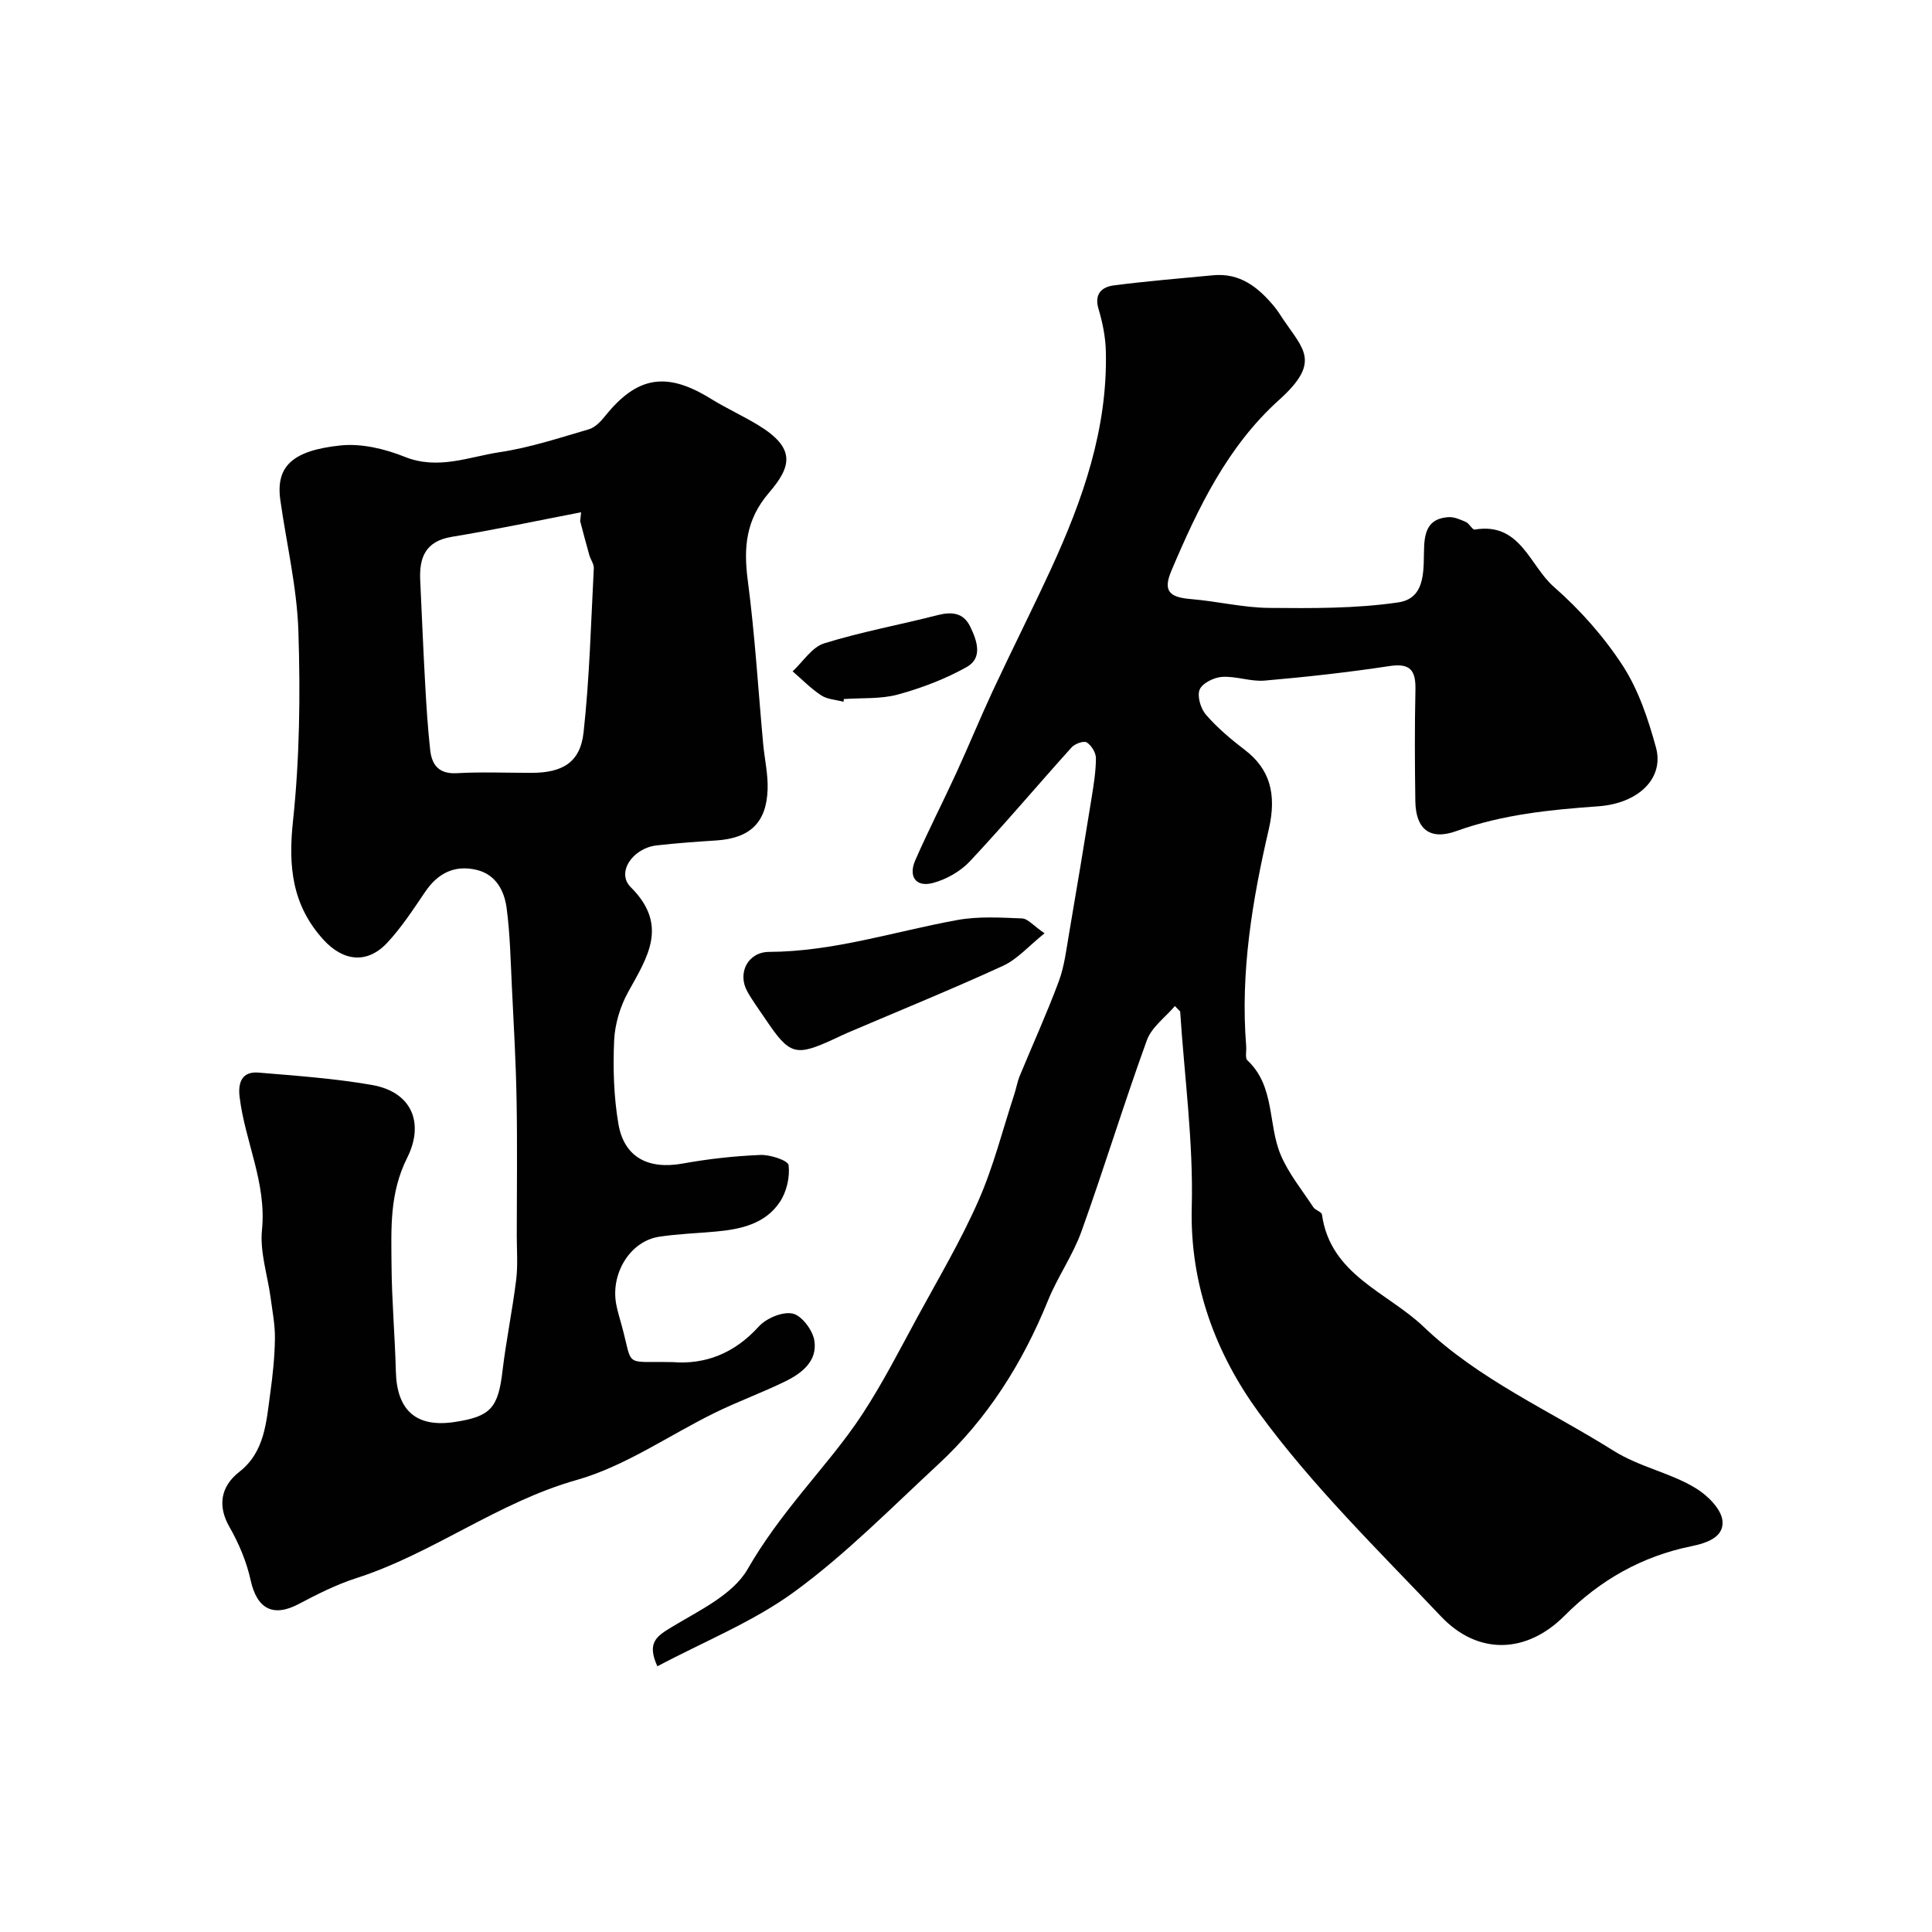
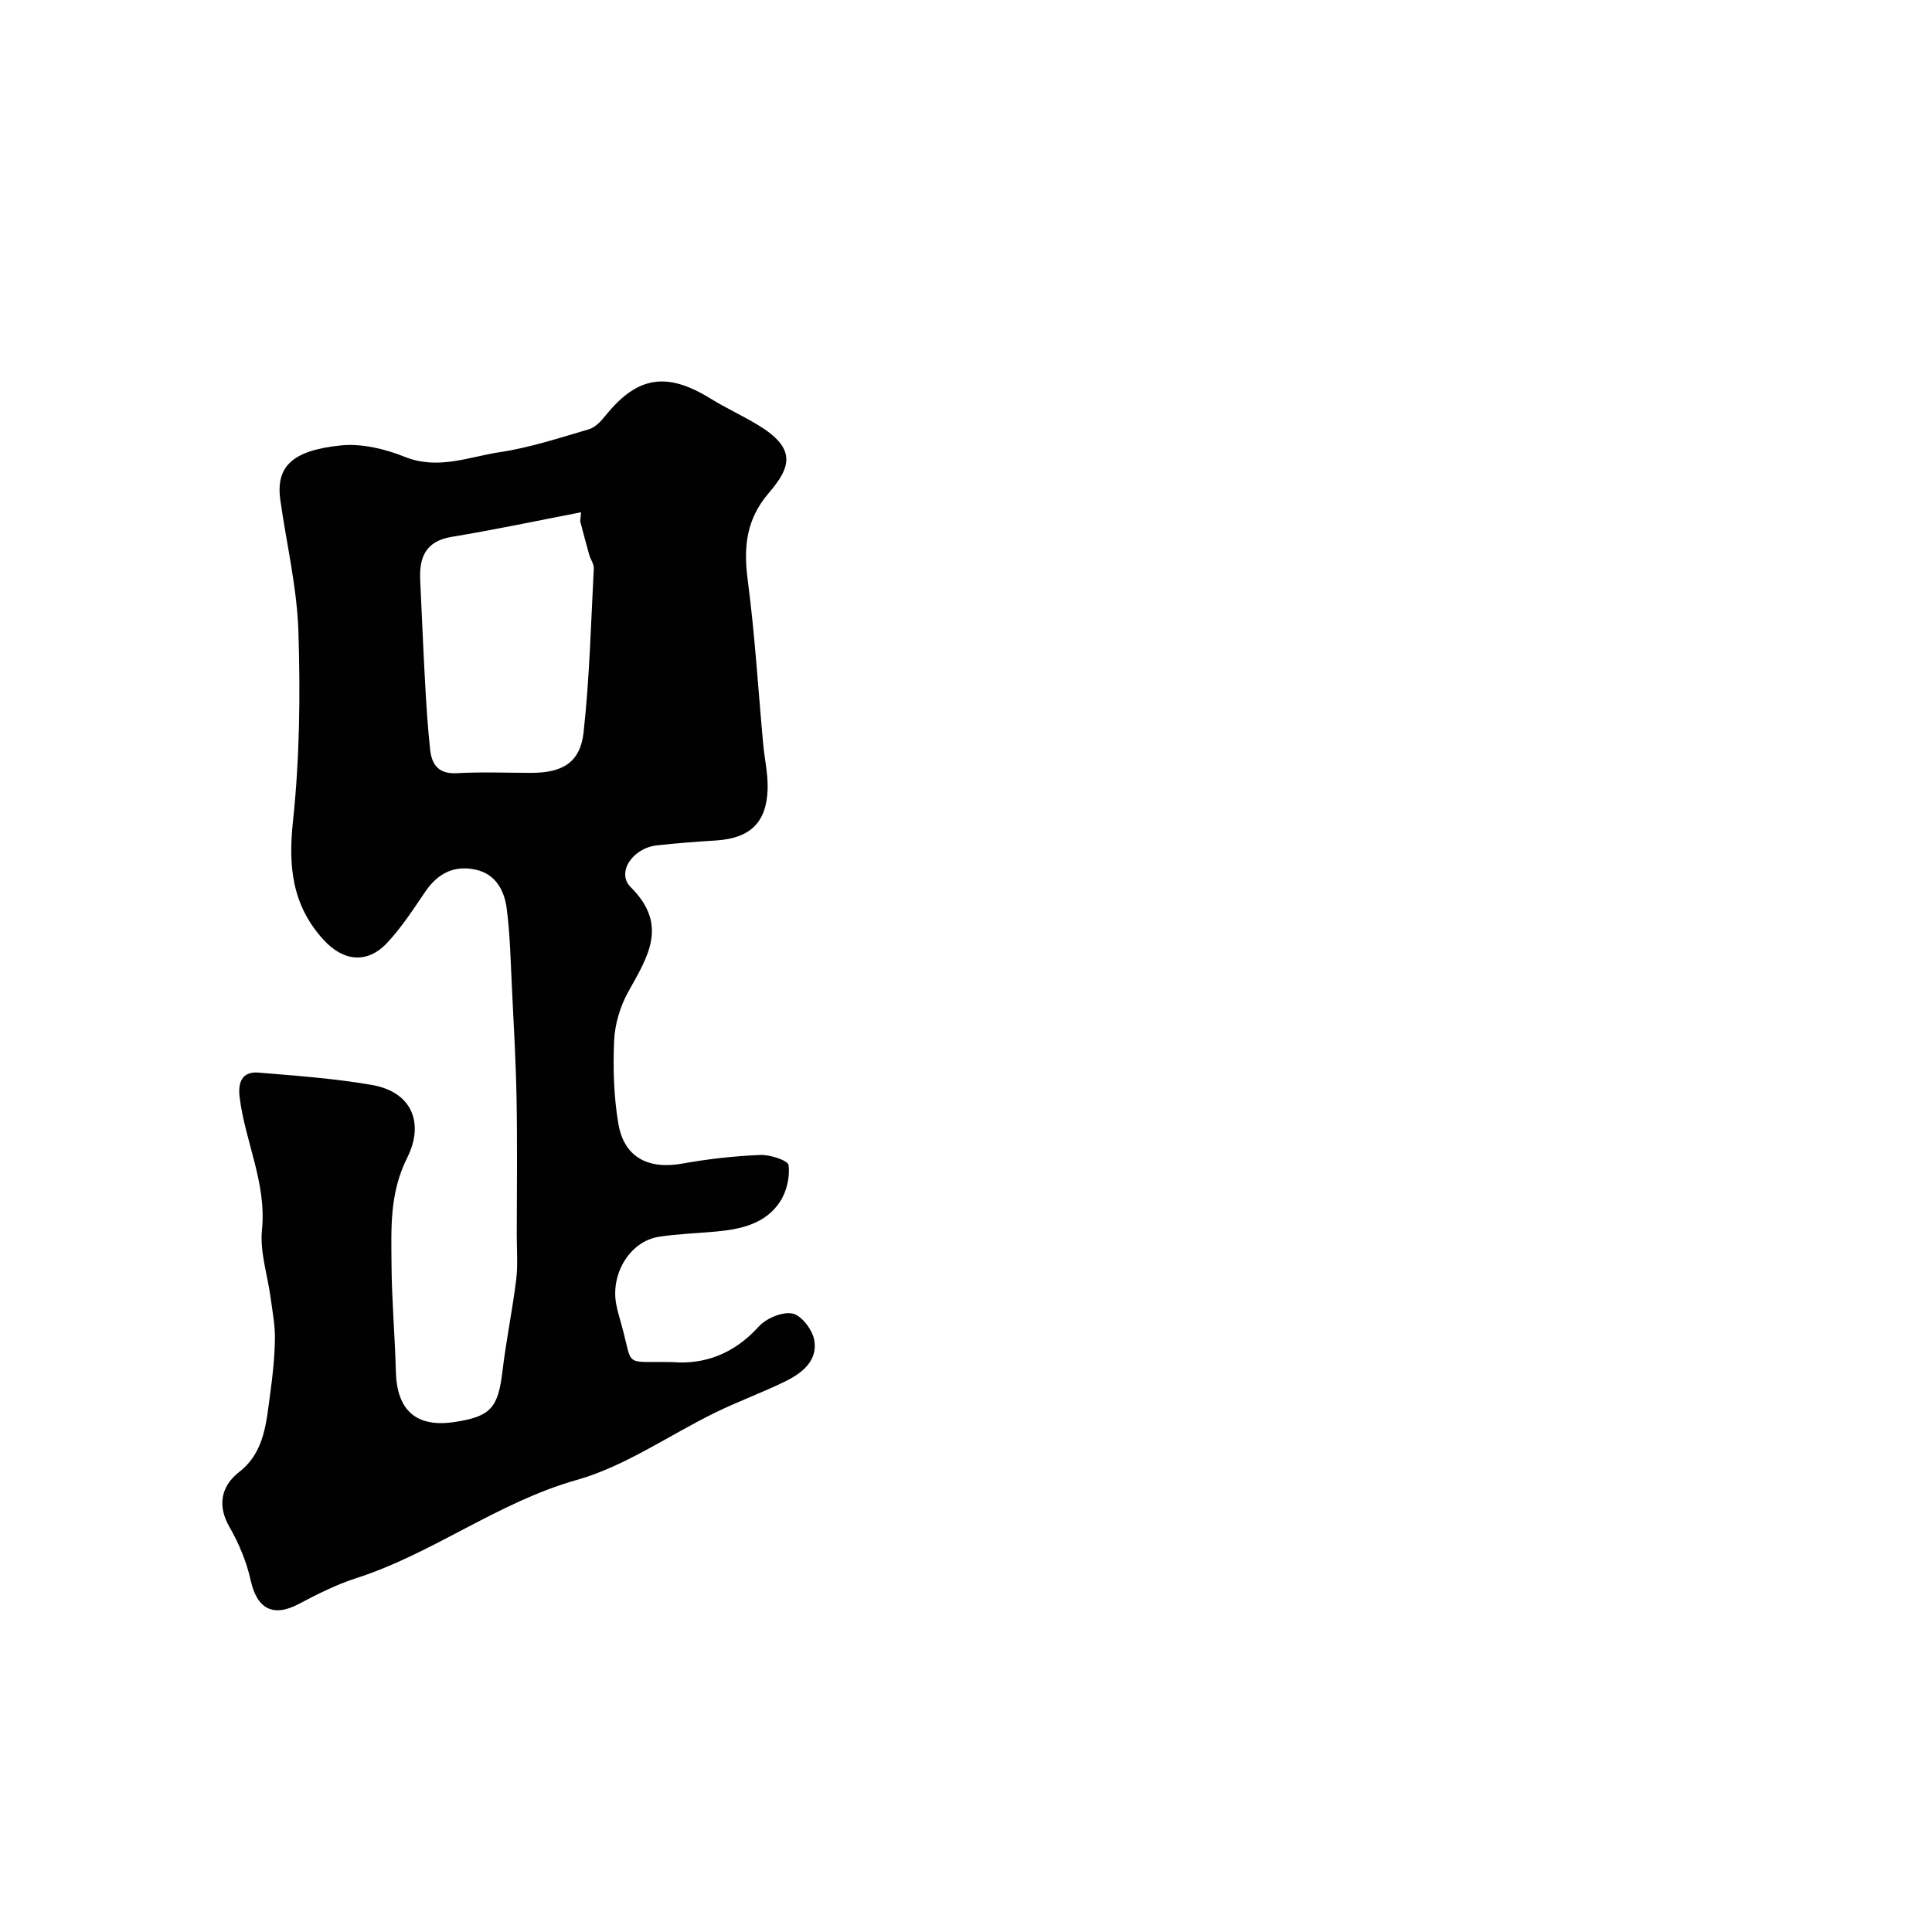
<svg xmlns="http://www.w3.org/2000/svg" enable-background="new 0 0 400 400" viewBox="0 0 400 400">
  <g fill="#010102">
-     <path d="m243.25 208.29c-1.98 2.34-4.82 4.37-5.8 7.07-4.76 13.11-8.83 26.46-13.54 39.58-1.78 4.95-4.93 9.39-6.92 14.28-5.25 12.95-12.53 24.52-22.81 34.03-9.69 8.97-19.02 18.48-29.62 26.24-8.58 6.29-18.8 10.36-28.46 15.5-2.25-4.94-.11-6.25 2.97-8.12 5.68-3.44 12.67-6.7 15.71-11.99 3.3-5.74 7.12-10.77 11.18-15.81 4.31-5.35 8.85-10.58 12.6-16.31 4.21-6.43 7.72-13.33 11.4-20.1 4.33-7.96 8.98-15.8 12.62-24.08 3.12-7.08 5.02-14.7 7.44-22.08.4-1.23.61-2.54 1.1-3.73 2.69-6.53 5.63-12.97 8.09-19.59 1.17-3.15 1.56-6.61 2.14-9.96 1.6-9.31 3.14-18.63 4.64-27.95.44-2.75.9-5.53.91-8.29 0-1.14-.93-2.66-1.9-3.27-.62-.39-2.45.27-3.12 1.01-7.06 7.83-13.85 15.9-21.06 23.59-1.97 2.11-4.92 3.78-7.71 4.51-3.53.92-5.06-1.4-3.62-4.69 2.66-6.1 5.71-12.02 8.49-18.07 2.62-5.71 5-11.52 7.65-17.21 3.91-8.37 8.08-16.63 11.95-25.02 6.61-14.35 11.79-29.12 11.37-45.22-.08-2.9-.68-5.85-1.51-8.64-.94-3.15.7-4.56 3.16-4.88 6.83-.89 13.7-1.44 20.56-2.1 5.57-.53 9.35 2.49 12.63 6.44.72.87 1.32 1.85 1.96 2.8 4.2 6.2 7.73 8.77-.93 16.57-10.69 9.62-16.78 22.37-22.28 35.32-1.83 4.31-.41 5.55 4.09 5.92 5.38.44 10.73 1.77 16.1 1.82 8.93.08 17.97.15 26.76-1.14 6.04-.89 5.13-7.31 5.37-11.77.19-3.72 1.48-5.63 5.01-5.88 1.19-.08 2.5.5 3.64 1.01.72.32 1.33 1.65 1.83 1.56 9.43-1.59 11.35 7.46 16.35 11.84 5.41 4.73 10.36 10.31 14.27 16.32 3.27 5.03 5.28 11.08 6.89 16.95 1.74 6.36-3.59 11.6-11.99 12.19-9.96.71-19.8 1.69-29.32 5.12-5.5 1.98-8.42-.38-8.51-6.19-.11-7.66-.15-15.33.02-22.99.09-3.95-.93-5.65-5.35-4.98-8.58 1.3-17.22 2.26-25.86 3.01-2.89.25-5.9-.95-8.81-.77-1.67.1-4.09 1.29-4.65 2.62-.57 1.37.21 3.96 1.31 5.23 2.36 2.71 5.17 5.08 8.05 7.28 5.06 3.86 6.67 8.99 4.95 16.41-3.43 14.78-5.91 29.67-4.68 44.94.08.99-.27 2.42.26 2.92 5.72 5.36 4.22 13.17 6.86 19.5 1.63 3.9 4.43 7.32 6.79 10.91.42.63 1.7.94 1.78 1.51 1.73 12.51 13.56 16.08 21.06 23.25 11.39 10.89 26 17.3 39.24 25.61 5.59 3.51 11.85 4.56 17.19 7.86 2.38 1.47 5.2 4.27 5.43 6.7.31 3.3-3.04 4.56-6.49 5.26-10.15 2.07-18.85 6.98-26.2 14.37-7.84 7.88-17.91 8.25-25.58.16-13-13.72-26.68-27.06-37.76-42.25-8.81-12.09-14.27-26.4-13.85-42.51.35-13.47-1.52-27-2.4-40.5-.36-.36-.72-.74-1.09-1.12z" />
    <path d="m139.27 282.01c6.68.53 12.73-1.75 17.8-7.34 1.57-1.74 4.93-3.16 7.04-2.71 1.87.4 4.15 3.43 4.49 5.58.69 4.28-2.63 6.82-6.12 8.51-4.68 2.28-9.59 4.07-14.27 6.35-9.62 4.69-18.7 11.15-28.81 14.01-16.34 4.62-29.73 15.21-45.67 20.34-4.1 1.32-8.02 3.3-11.84 5.32-5.35 2.84-8.69 1.04-10-4.91-.84-3.83-2.44-7.63-4.4-11.05-2.43-4.24-1.88-8.31 2.06-11.38 5.3-4.13 5.59-10.4 6.41-16.34.52-3.73.91-7.5.96-11.26.04-2.81-.52-5.63-.89-8.43-.63-4.7-2.25-9.48-1.79-14.06.98-9.73-3.51-18.29-4.63-27.51-.37-3.02.49-5.35 3.93-5.06 7.84.66 15.73 1.21 23.46 2.56 8.4 1.46 10.84 8.01 7.31 15.06-3.7 7.39-3.3 14.67-3.25 22.17.05 7.38.71 14.75.9 22.12.21 8.08 4.25 11.63 12.17 10.43 7.49-1.13 9.01-2.94 9.91-10.59.75-6.31 2.05-12.55 2.83-18.86.37-3.03.12-6.13.12-9.2.01-9.38.13-18.77-.04-28.15-.14-7.77-.59-15.54-.97-23.3-.27-5.45-.37-10.93-1.09-16.32-.48-3.59-2.23-6.95-6.25-7.9-4.53-1.06-7.99.69-10.6 4.54-2.48 3.64-4.9 7.39-7.9 10.59-4.16 4.43-9.12 3.8-13.19-.68-6.48-7.14-7.3-15.16-6.29-24.54 1.38-12.99 1.54-26.19 1.12-39.27-.29-9.09-2.46-18.12-3.74-27.19-.98-6.98 2.49-10.28 12.51-11.32 4.32-.44 9.16.72 13.27 2.37 6.9 2.76 13.24-.01 19.69-.98 6.23-.94 12.32-2.95 18.4-4.73 1.3-.38 2.49-1.63 3.39-2.76 6.61-8.24 12.72-9.23 21.84-3.58 3.19 1.97 6.63 3.53 9.84 5.48 7.9 4.8 6.86 8.61 2.21 14.02-4.77 5.56-5.27 11.32-4.37 18.15 1.48 11.23 2.15 22.57 3.19 33.86.29 3.1 1.01 6.21.92 9.3-.21 6.99-3.66 10.21-10.68 10.66-4.1.26-8.2.56-12.28 1.02-4.97.56-8.43 5.61-5.39 8.64 7.92 7.88 3.48 14.48-.54 21.74-1.65 2.99-2.74 6.64-2.89 10.04-.25 5.73-.08 11.59.88 17.23 1.19 6.97 6.22 9.5 13.31 8.22 5.31-.96 10.72-1.56 16.11-1.78 2.01-.08 5.7 1.14 5.82 2.11.3 2.45-.4 5.49-1.78 7.58-3.03 4.59-8.11 5.7-13.28 6.17-3.93.36-7.89.48-11.78 1.08-5.93.91-10.05 7.57-8.85 13.97.27 1.44.71 2.84 1.1 4.26 2.48 8.99.19 7.52 10.59 7.72zm-19.15-174.11c.06-.61.13-1.23.19-1.84-8.93 1.72-17.83 3.61-26.79 5.09-5.42.9-6.74 4.24-6.52 8.98.34 7.12.62 14.24 1.02 21.35.25 4.59.54 9.19 1.04 13.76.34 3.11 1.77 5.04 5.5 4.84 5.14-.29 10.32-.07 15.48-.07 6.43-.01 10.09-2.16 10.78-8.35 1.24-11.27 1.53-22.66 2.12-34 .05-.89-.67-1.8-.93-2.74-.67-2.34-1.27-4.68-1.89-7.02z" />
-     <path d="m216.26 193.23c-3.23 2.59-5.6 5.35-8.59 6.73-10.59 4.86-21.39 9.25-32.11 13.83-.9.38-1.78.82-2.67 1.23-8.21 3.8-9.35 3.49-14.41-4.02-1.27-1.89-2.64-3.73-3.75-5.71-2.13-3.82.1-8.19 4.5-8.21 13.38-.06 26.01-4.24 38.97-6.6 4.35-.79 8.93-.51 13.39-.33 1.21.04 2.35 1.49 4.67 3.08z" />
-     <path d="m174.64 145.29c-1.55-.41-3.33-.48-4.61-1.32-2.14-1.4-3.97-3.29-5.93-4.98 2.16-1.99 4-5 6.53-5.79 7.7-2.39 15.68-3.84 23.51-5.85 2.94-.75 5.33-.48 6.72 2.36 1.4 2.87 2.68 6.48-.7 8.38-4.43 2.49-9.33 4.35-14.24 5.7-3.56.97-7.46.67-11.21.94-.02.2-.05.38-.07.56z" />
  </g>
</svg>